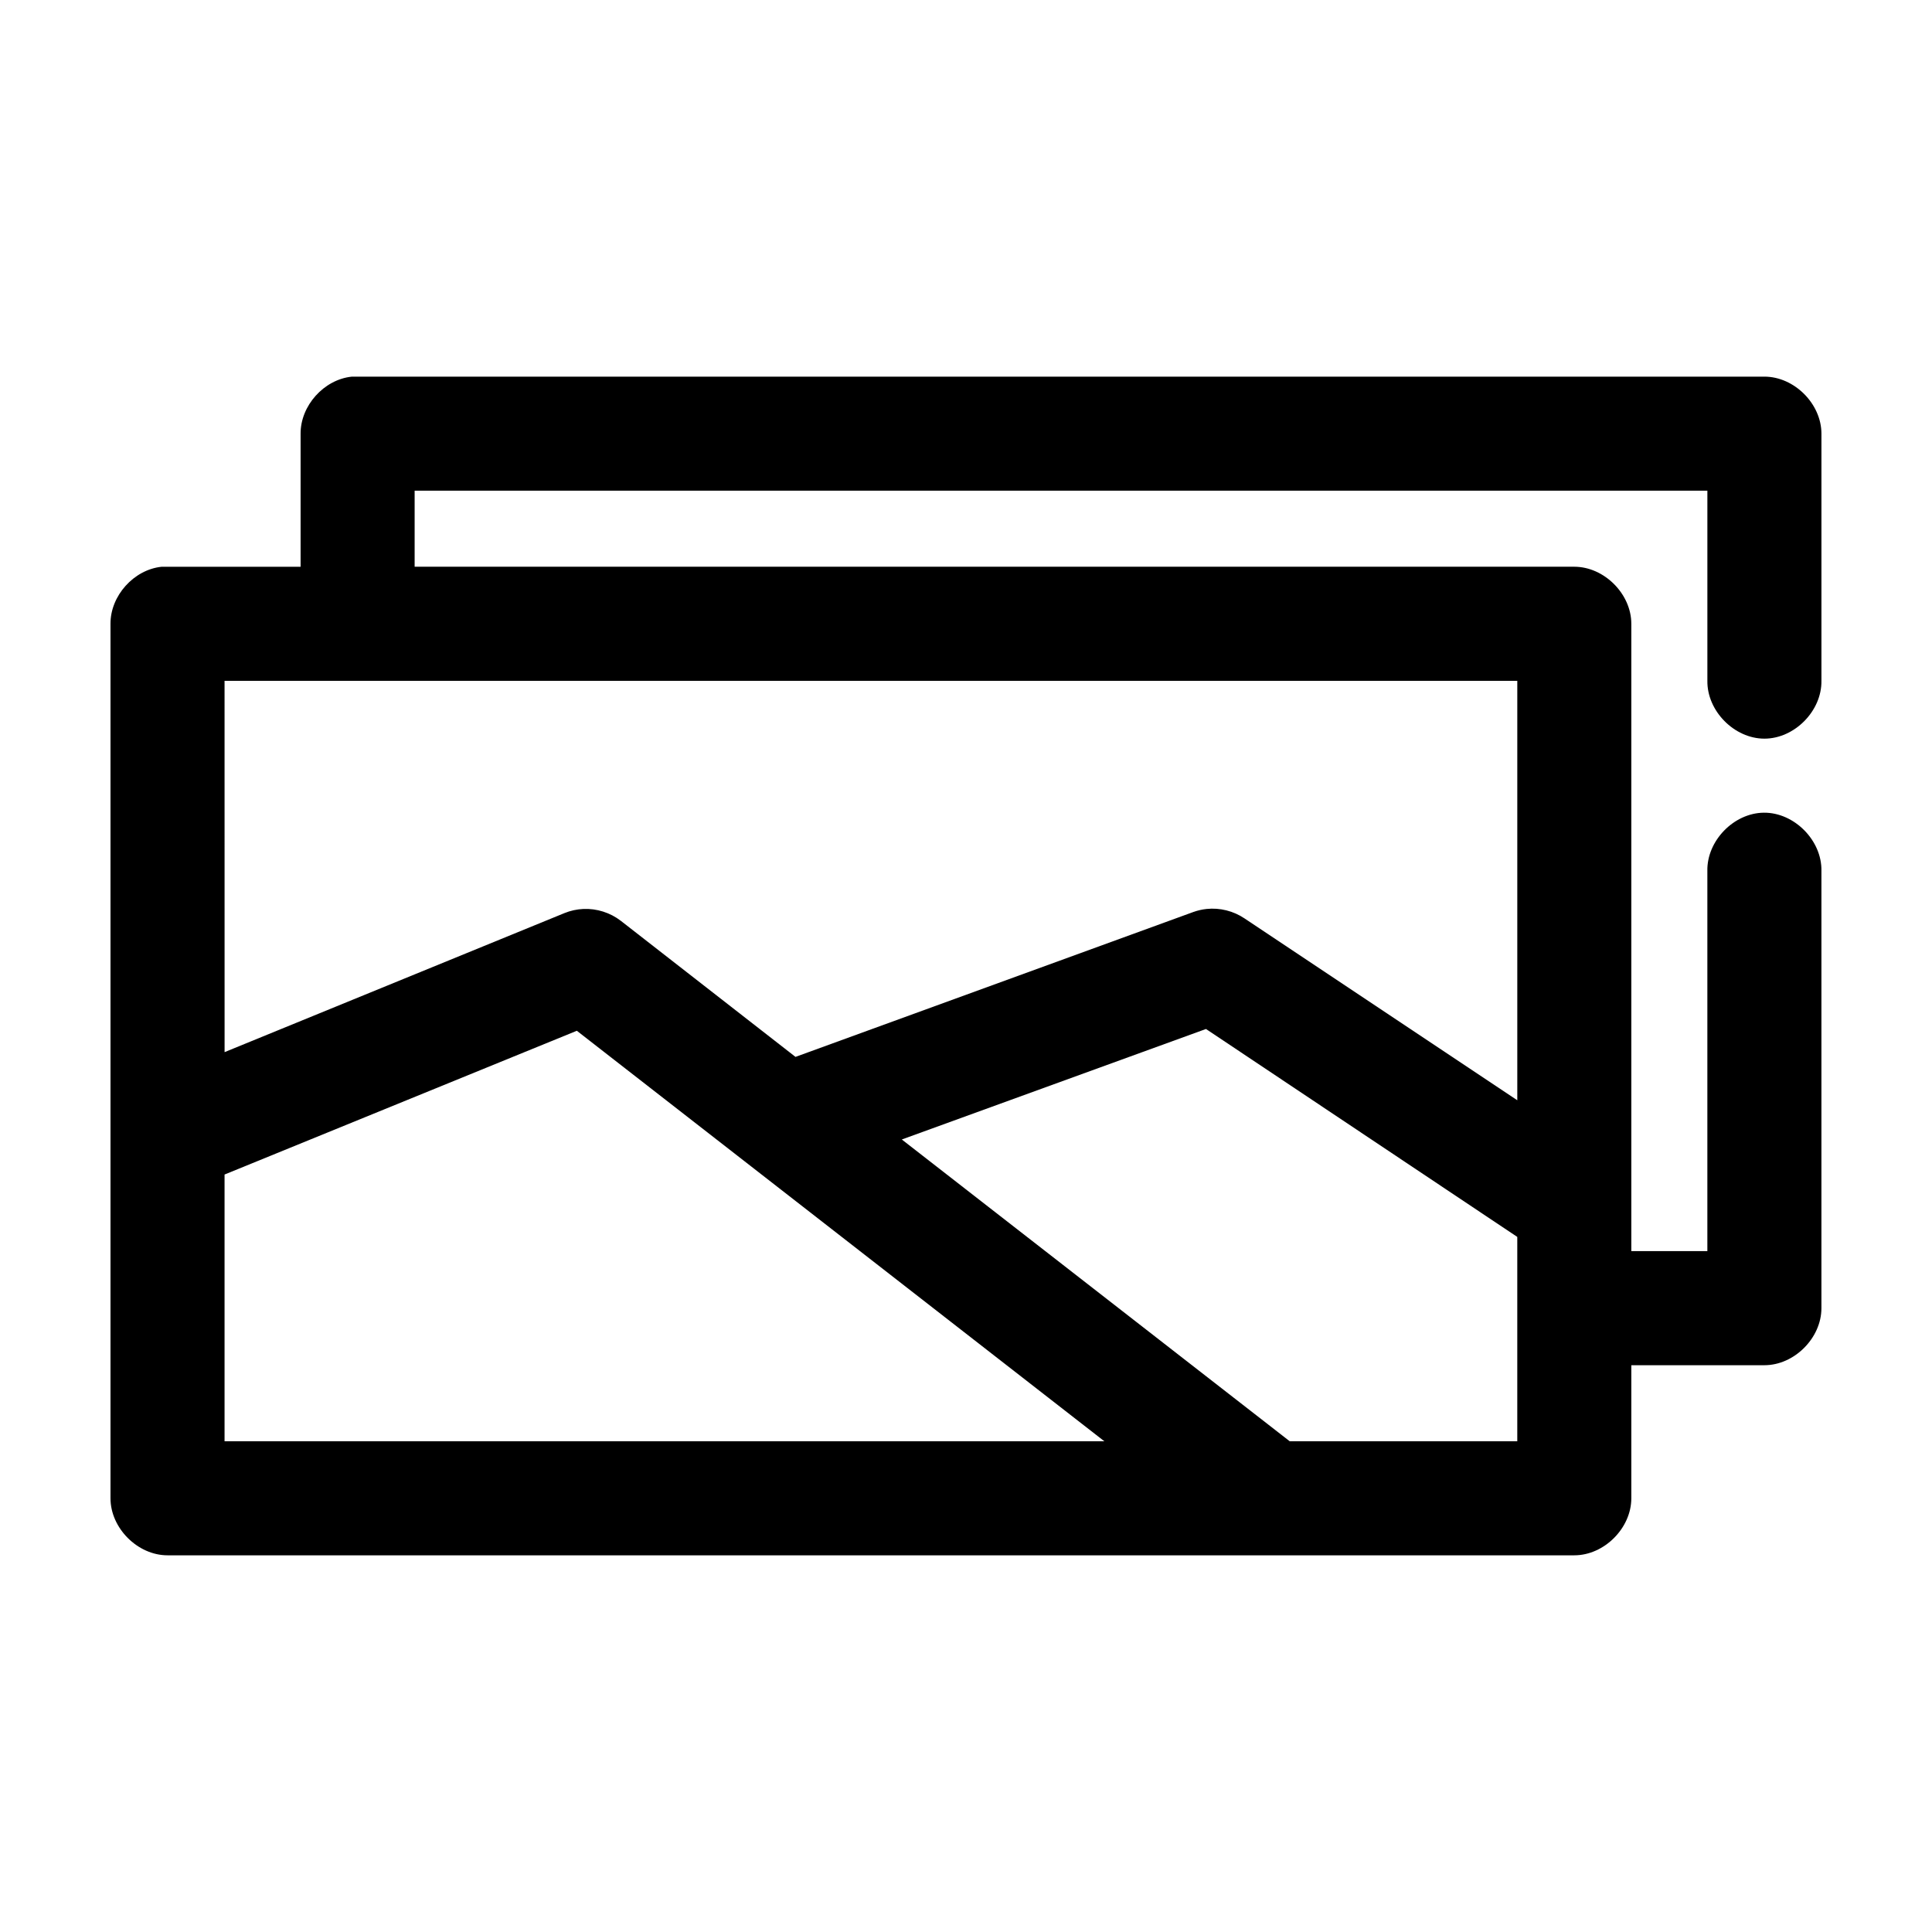
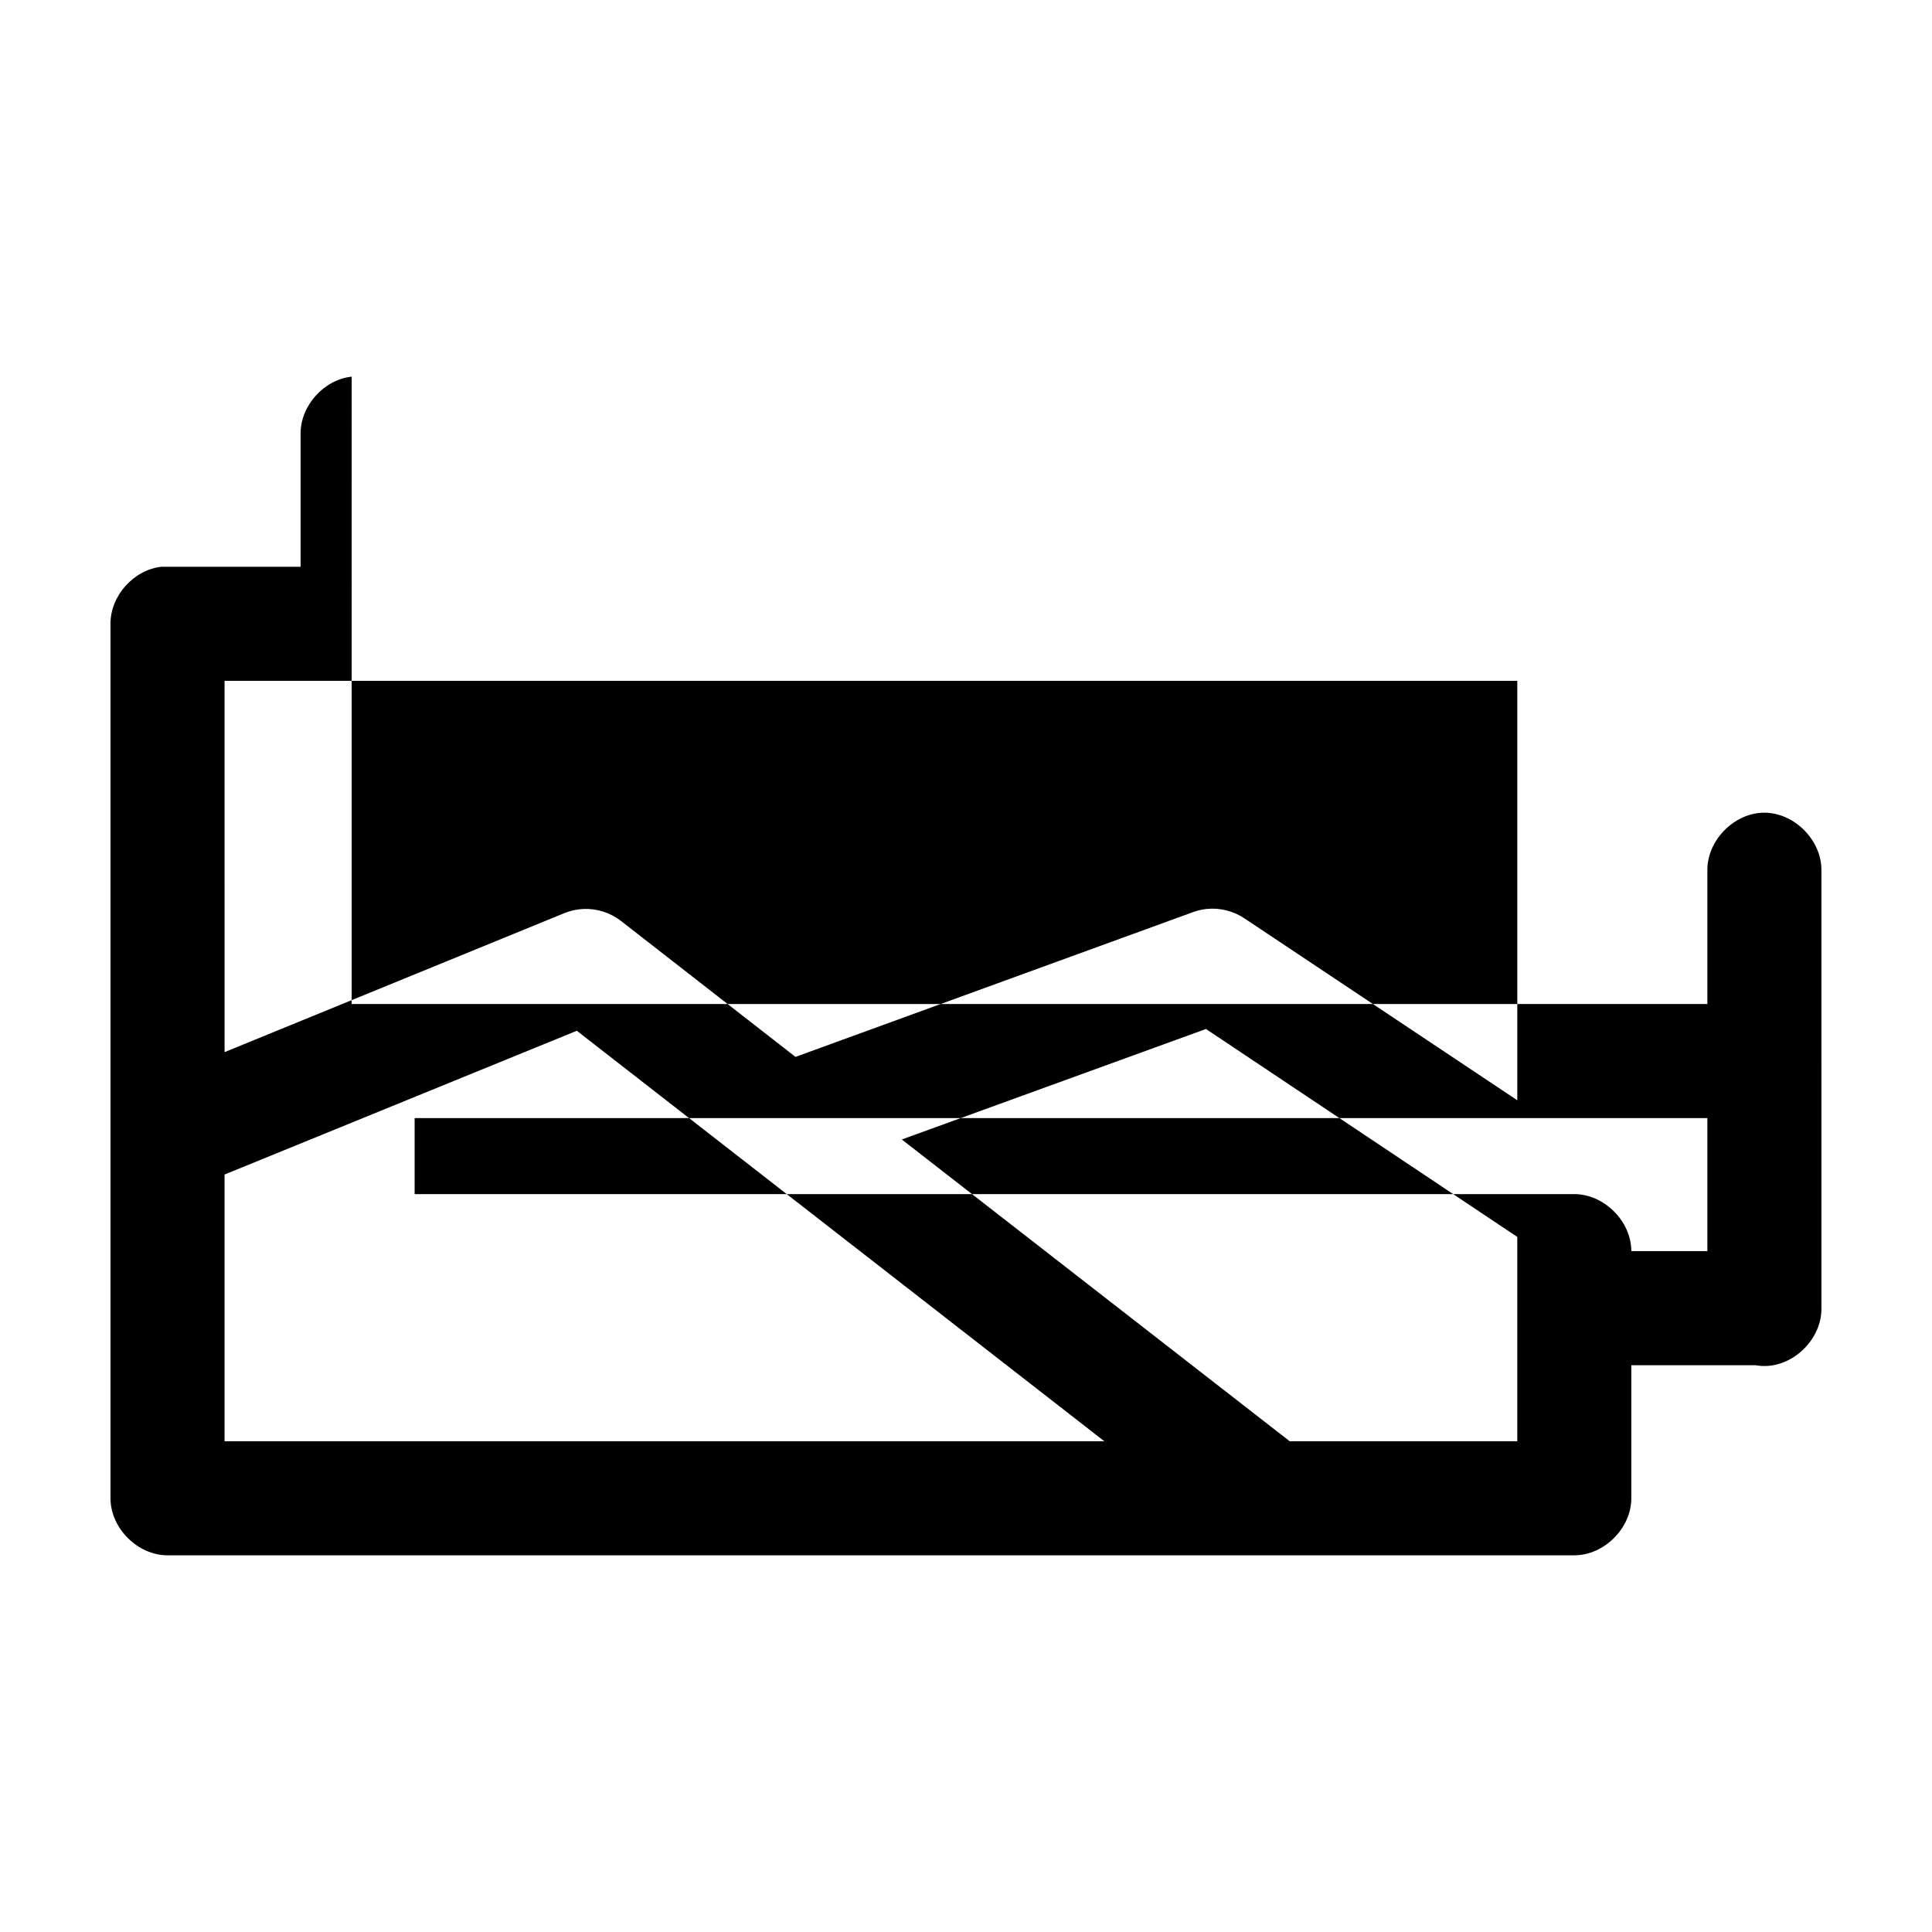
<svg xmlns="http://www.w3.org/2000/svg" fill="#000000" width="800px" height="800px" version="1.1" viewBox="144 144 512 512">
-   <path d="m237.2 243.82c-7.375 0.773-13.578 7.699-13.539 15.113v35.266h-36.84c-7.375 0.773-13.578 7.699-13.539 15.113-0.012 76.066 0 161.04 0 231.75 0 7.914 7.199 15.113 15.113 15.113h372.81c7.914 0 15.113-7.199 15.113-15.113v-35.266h35.266c7.914 0 15.113-7.199 15.113-15.113v-115.88c0.168-8.07-7.199-15.516-15.27-15.43-7.969 0.082-15.121 7.465-14.957 15.43v100.76h-20.152v-166.26c0-7.914-7.199-15.113-15.113-15.113h-307.32v-20.152h342.59v50.383c-0.113 7.984 7.129 15.328 15.113 15.328s15.227-7.344 15.113-15.328v-65.496c0-7.914-7.199-15.113-15.113-15.113h-374.39zm-33.691 80.609h342.59v111.15l-72.266-48.176c-2.926-1.984-6.562-2.891-10.074-2.519-1.18 0.125-2.344 0.391-3.465 0.789l-105.48 38.414-46.285-36.055c-2.801-2.168-6.379-3.305-9.918-3.148-1.727 0.074-3.438 0.449-5.039 1.102l-90.055 36.84zm260.09 92.262 82.496 55.105v54.16h-60.297l-102.81-79.98zm-166.73 0.473 139.8 108.79h-233.16c0.008-23.586 0-47.164 0-70.691z" />
+   <path d="m237.2 243.82c-7.375 0.773-13.578 7.699-13.539 15.113v35.266h-36.84c-7.375 0.773-13.578 7.699-13.539 15.113-0.012 76.066 0 161.04 0 231.75 0 7.914 7.199 15.113 15.113 15.113h372.81c7.914 0 15.113-7.199 15.113-15.113v-35.266h35.266c7.914 0 15.113-7.199 15.113-15.113v-115.88c0.168-8.07-7.199-15.516-15.27-15.43-7.969 0.082-15.121 7.465-14.957 15.43v100.76h-20.152c0-7.914-7.199-15.113-15.113-15.113h-307.32v-20.152h342.59v50.383c-0.113 7.984 7.129 15.328 15.113 15.328s15.227-7.344 15.113-15.328v-65.496c0-7.914-7.199-15.113-15.113-15.113h-374.39zm-33.691 80.609h342.59v111.15l-72.266-48.176c-2.926-1.984-6.562-2.891-10.074-2.519-1.18 0.125-2.344 0.391-3.465 0.789l-105.48 38.414-46.285-36.055c-2.801-2.168-6.379-3.305-9.918-3.148-1.727 0.074-3.438 0.449-5.039 1.102l-90.055 36.84zm260.09 92.262 82.496 55.105v54.16h-60.297l-102.81-79.98zm-166.73 0.473 139.8 108.79h-233.16c0.008-23.586 0-47.164 0-70.691z" />
</svg>